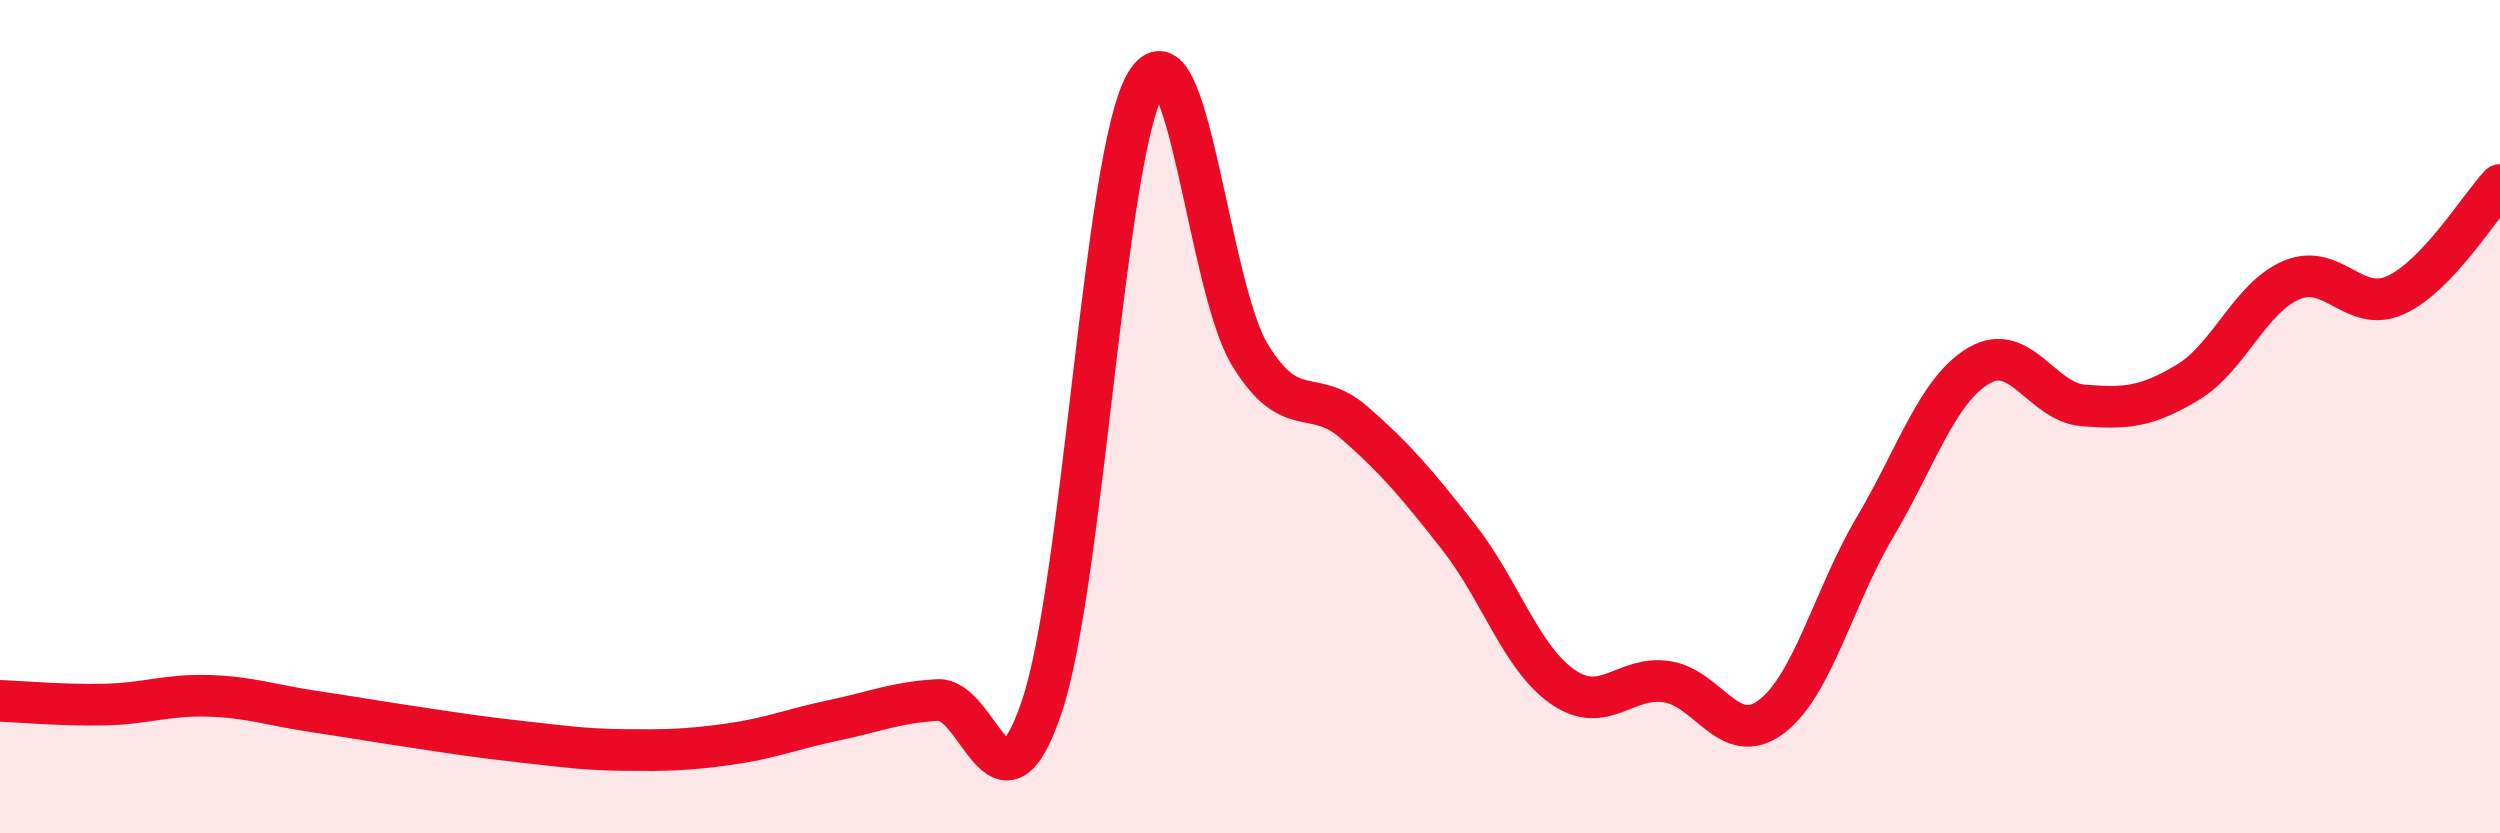
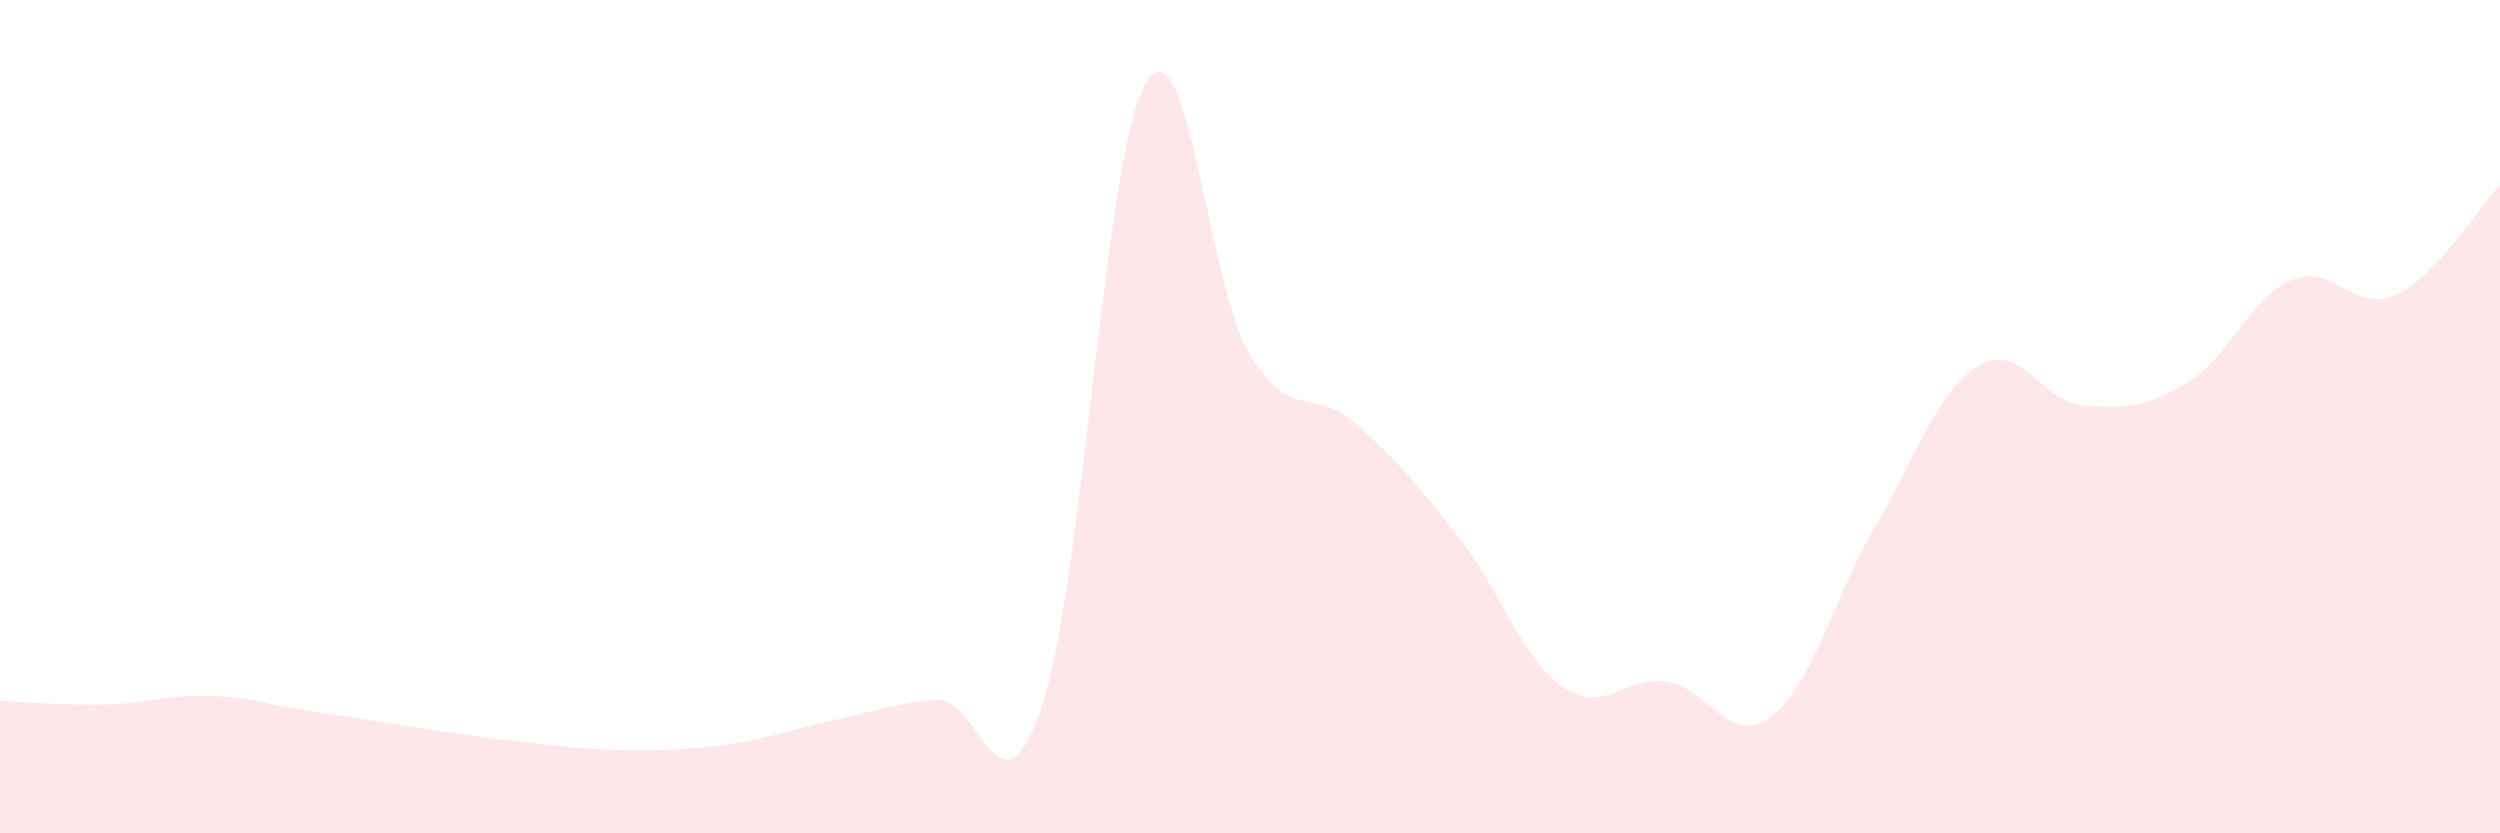
<svg xmlns="http://www.w3.org/2000/svg" width="60" height="20" viewBox="0 0 60 20">
  <path d="M 0,16.82 C 0.5,16.84 1.5,16.93 2.5,16.91 C 3.5,16.89 4,16.67 5,16.7 C 6,16.73 6.5,16.92 7.5,17.07 C 8.5,17.22 9,17.31 10,17.46 C 11,17.61 11.5,17.69 12.5,17.8 C 13.5,17.91 14,17.99 15,18 C 16,18.01 16.5,18 17.5,17.86 C 18.5,17.72 19,17.5 20,17.29 C 21,17.08 21.5,16.86 22.5,16.8 C 23.5,16.74 24,19.93 25,16.97 C 26,14.01 26.5,3.69 27.5,2 C 28.5,0.31 29,6.89 30,8.52 C 31,10.15 31.5,9.27 32.5,10.14 C 33.5,11.01 34,11.61 35,12.88 C 36,14.15 36.5,15.78 37.5,16.48 C 38.5,17.18 39,16.21 40,16.36 C 41,16.51 41.5,17.95 42.5,17.21 C 43.5,16.47 44,14.34 45,12.65 C 46,10.96 46.5,9.35 47.5,8.77 C 48.5,8.19 49,9.65 50,9.73 C 51,9.81 51.5,9.78 52.5,9.18 C 53.5,8.58 54,7.14 55,6.72 C 56,6.3 56.5,7.54 57.5,7.08 C 58.5,6.62 59.5,4.97 60,4.44L60 20L0 20Z" fill="#EB0A25" opacity="0.1" stroke-linecap="round" stroke-linejoin="round" />
-   <path d="M 0,16.82 C 0.5,16.84 1.5,16.93 2.5,16.91 C 3.5,16.89 4,16.67 5,16.7 C 6,16.73 6.5,16.92 7.5,17.07 C 8.5,17.22 9,17.31 10,17.46 C 11,17.61 11.5,17.69 12.5,17.8 C 13.5,17.91 14,17.99 15,18 C 16,18.01 16.5,18 17.5,17.86 C 18.5,17.72 19,17.5 20,17.29 C 21,17.08 21.5,16.86 22.5,16.8 C 23.5,16.74 24,19.93 25,16.97 C 26,14.01 26.5,3.69 27.5,2 C 28.5,0.31 29,6.89 30,8.52 C 31,10.15 31.5,9.27 32.5,10.14 C 33.5,11.01 34,11.61 35,12.88 C 36,14.15 36.5,15.78 37.5,16.48 C 38.5,17.18 39,16.21 40,16.36 C 41,16.51 41.5,17.95 42.5,17.21 C 43.5,16.47 44,14.34 45,12.65 C 46,10.96 46.5,9.35 47.5,8.77 C 48.5,8.19 49,9.65 50,9.73 C 51,9.81 51.5,9.78 52.5,9.18 C 53.5,8.58 54,7.14 55,6.72 C 56,6.3 56.5,7.54 57.5,7.08 C 58.5,6.62 59.5,4.97 60,4.44" stroke="#EB0A25" stroke-width="1" fill="none" stroke-linecap="round" stroke-linejoin="round" />
</svg>